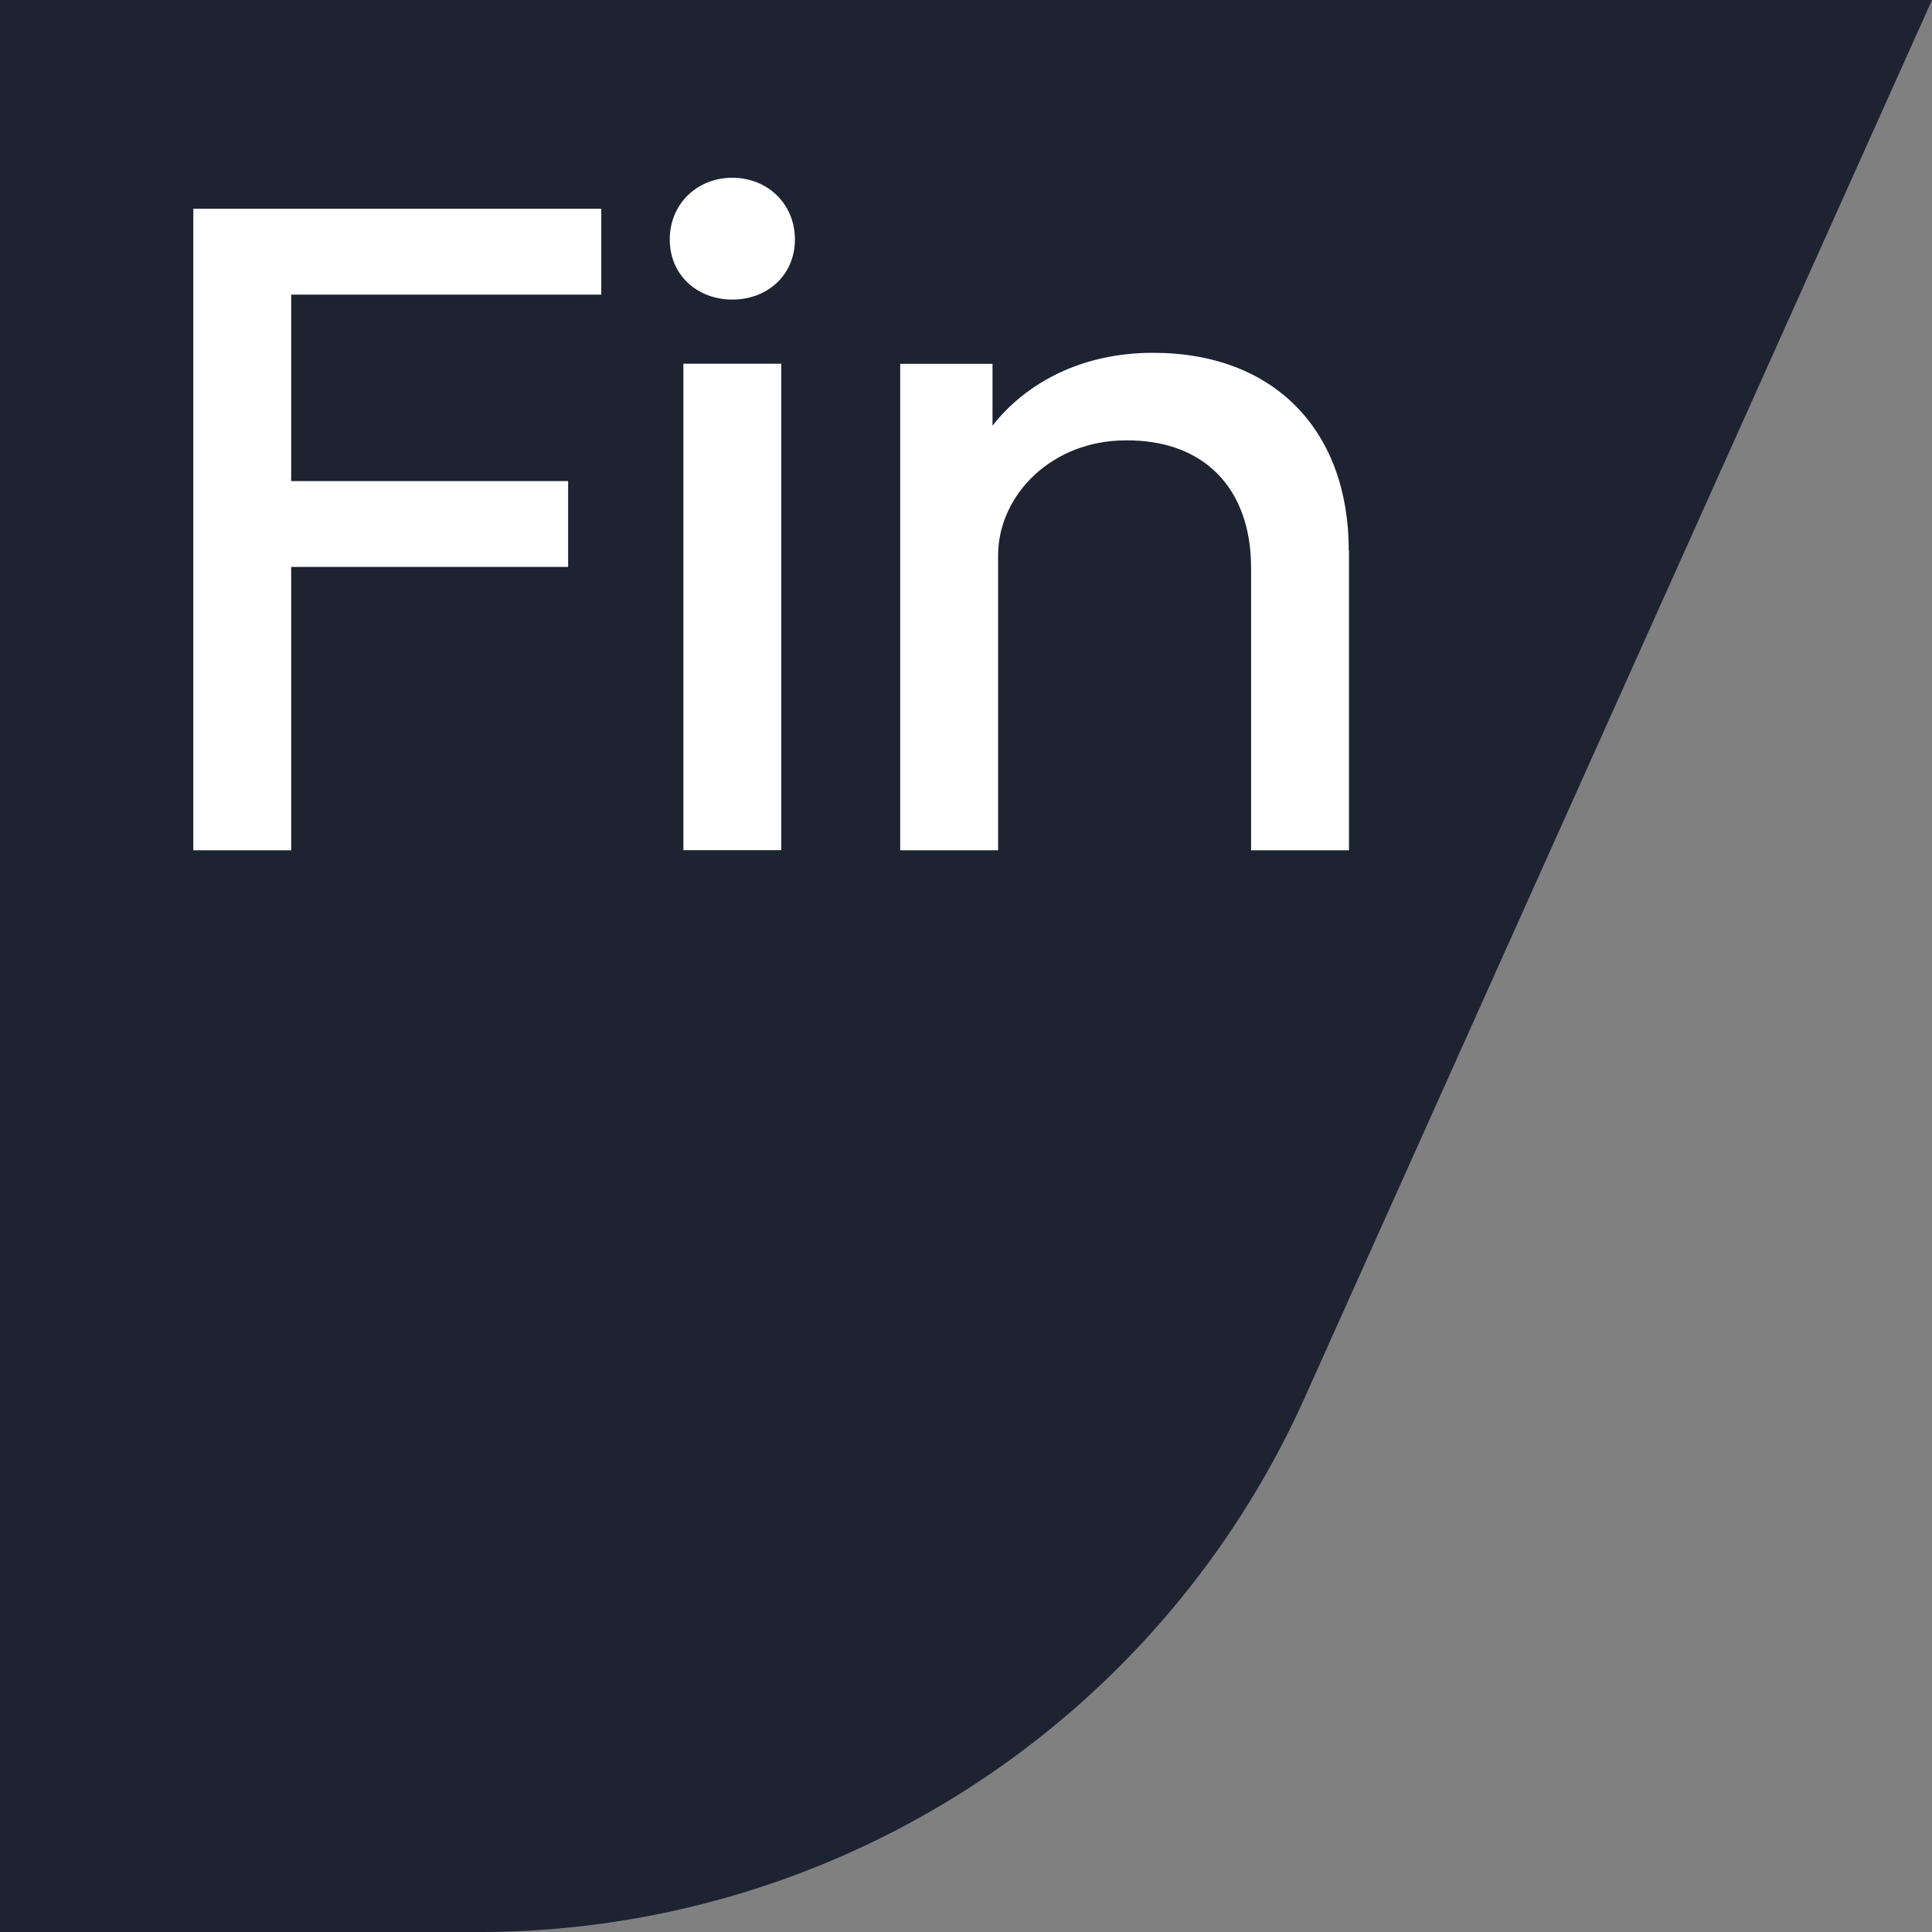
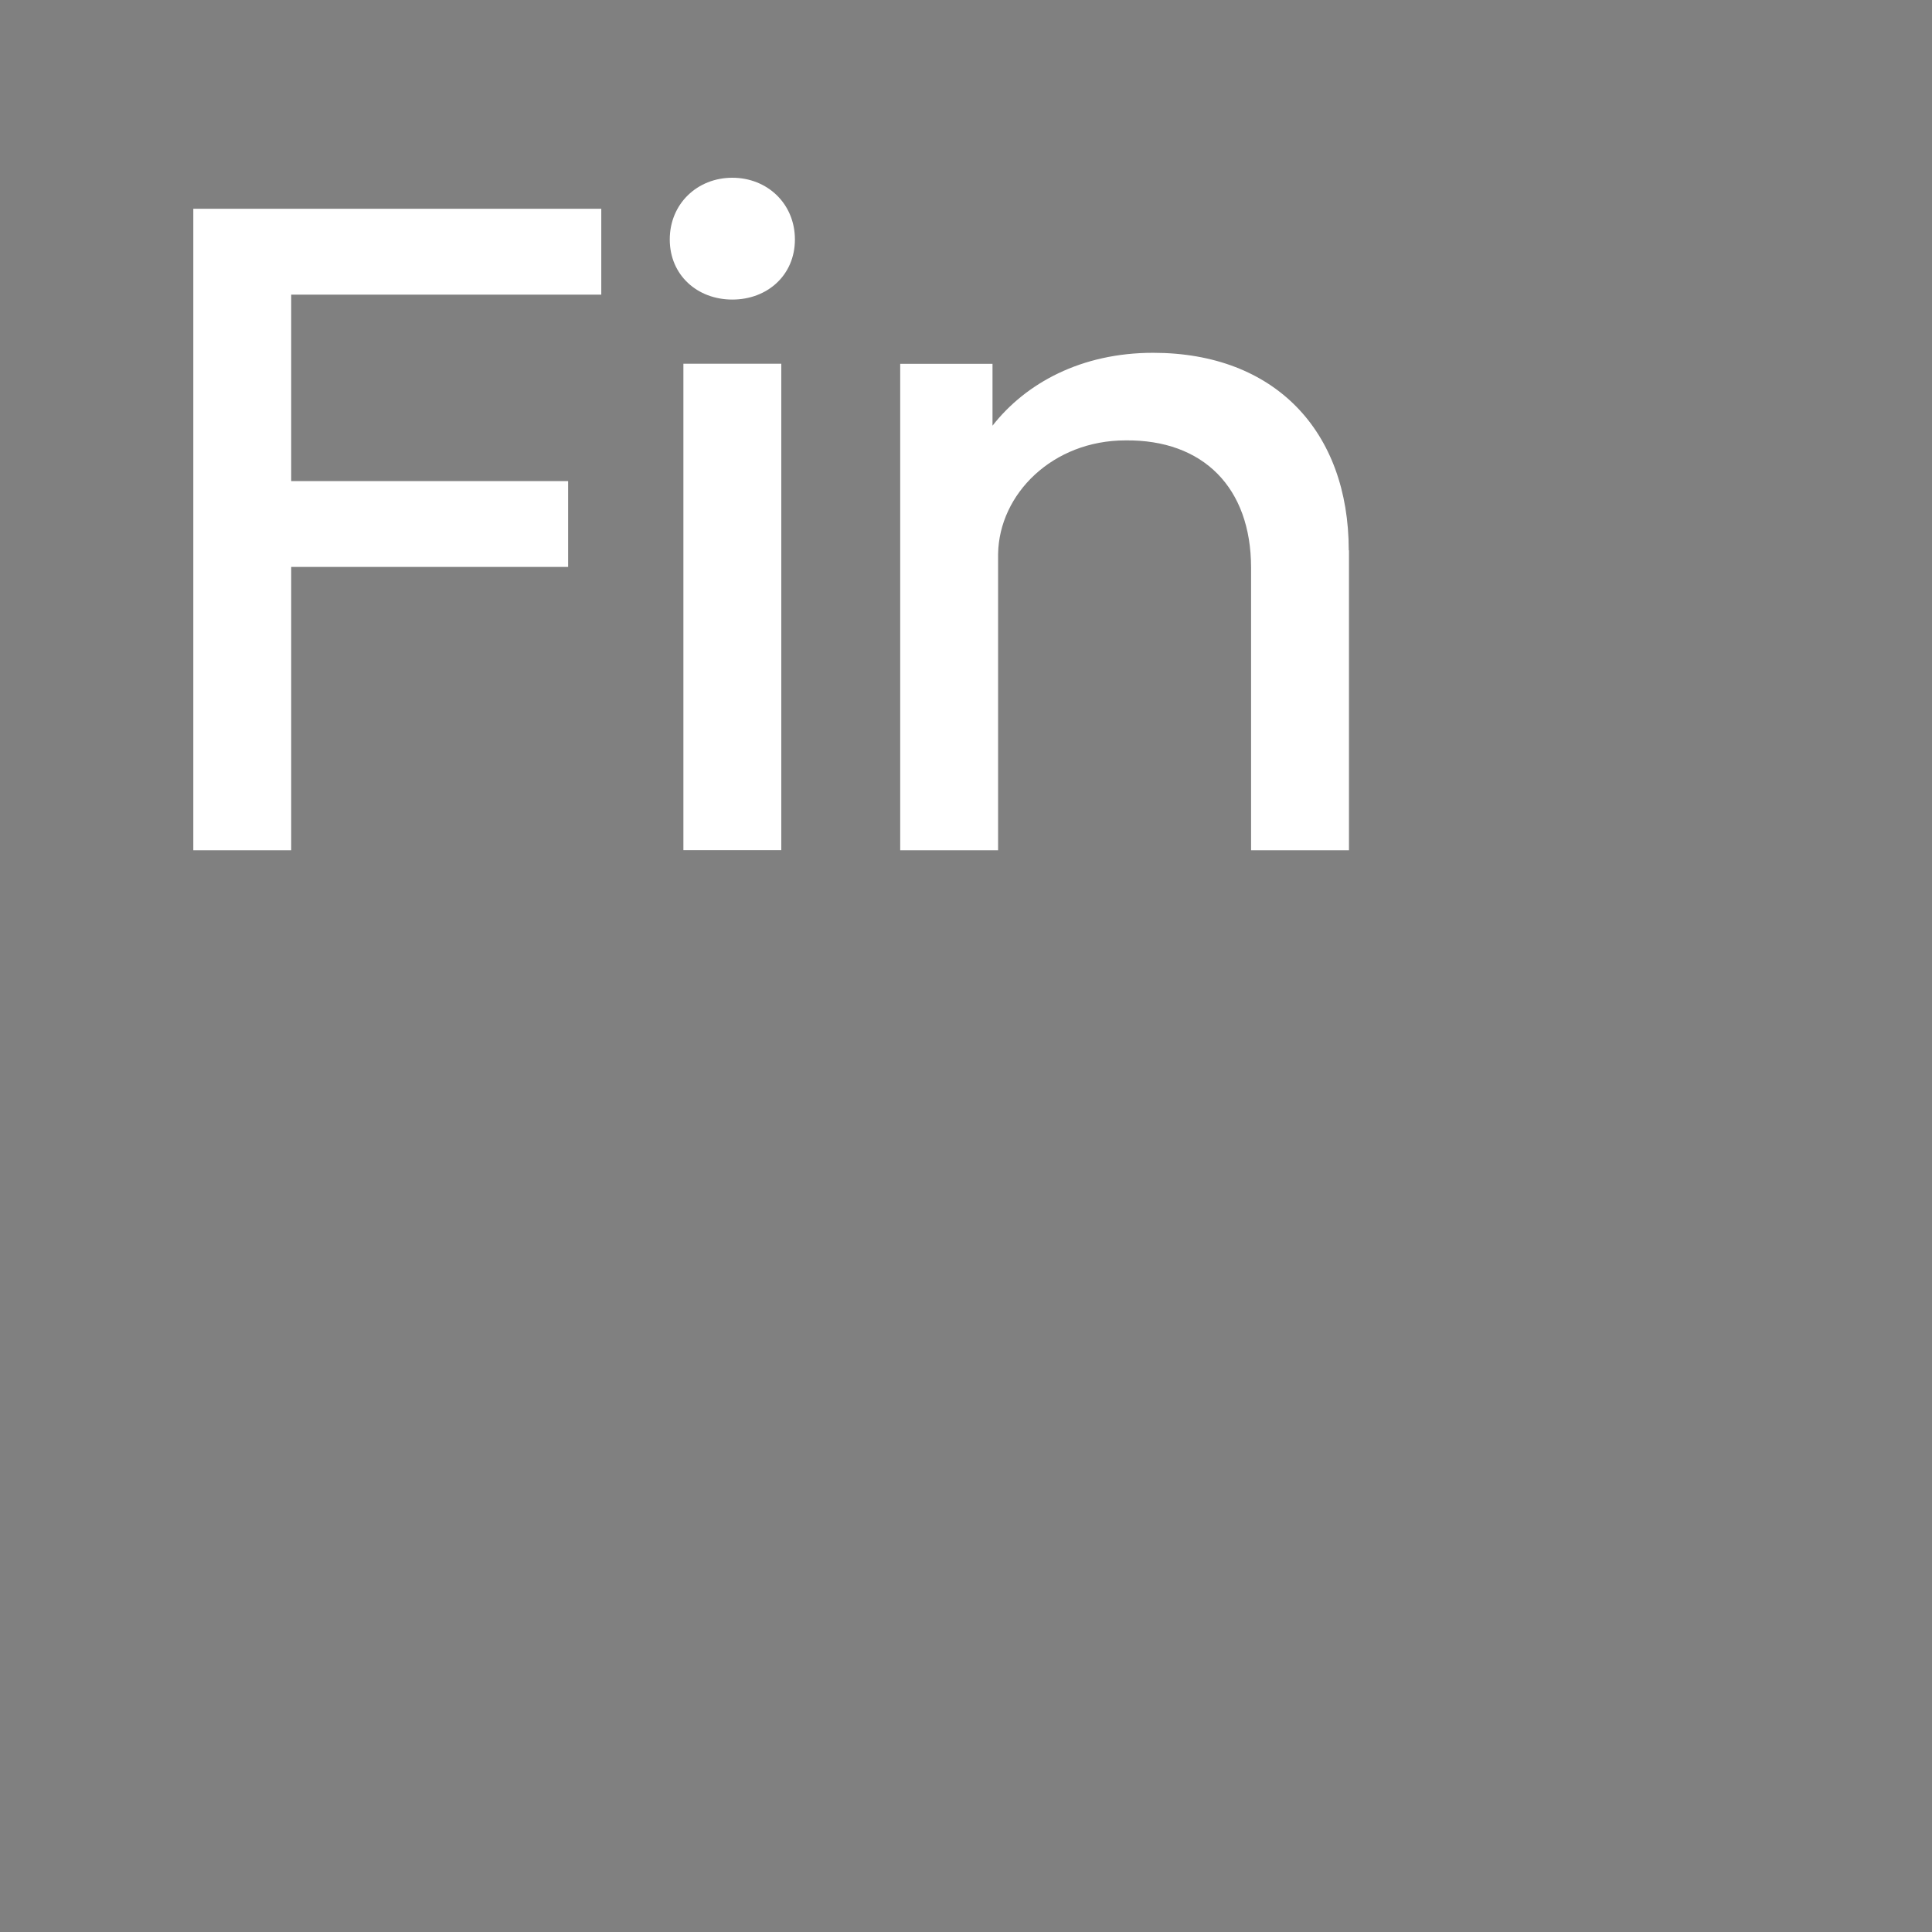
<svg xmlns="http://www.w3.org/2000/svg" width="72" height="72" viewBox="0 0 72 72" fill="none">
  <rect x="0" y="0" width="72" height="72" fill="#808080" stroke="none" />
-   <path d="M0 0v72h17.856a33.723 33.723 0 0 0 30.768-19.916L72 0H0Z" fill="#1E2332" />
  <path d="M10.852 10.98v6.948h10.32v3.2h-10.32v10.56H7.204V7.78h15.204v3.2h-11.56.004ZM24.96 8.924c0-1.332 1.028-2.3 2.332-2.3 1.304 0 2.332.968 2.332 2.3 0 1.332-1.028 2.24-2.332 2.24-1.304 0-2.332-.908-2.332-2.24Zm.508 4.632h3.648v18.128h-3.648V13.556Zm24.804 6.952v11.18h-3.648V21.16c0-2.992-1.788-4.78-4.68-4.748-2.716 0-4.712 1.996-4.748 4.232v11.044h-3.648V13.56h3.44v2.304c1.24-1.584 3.304-2.716 5.984-2.716 4.54 0 7.292 2.924 7.292 7.36h.008Z" fill="#fff" />
</svg>